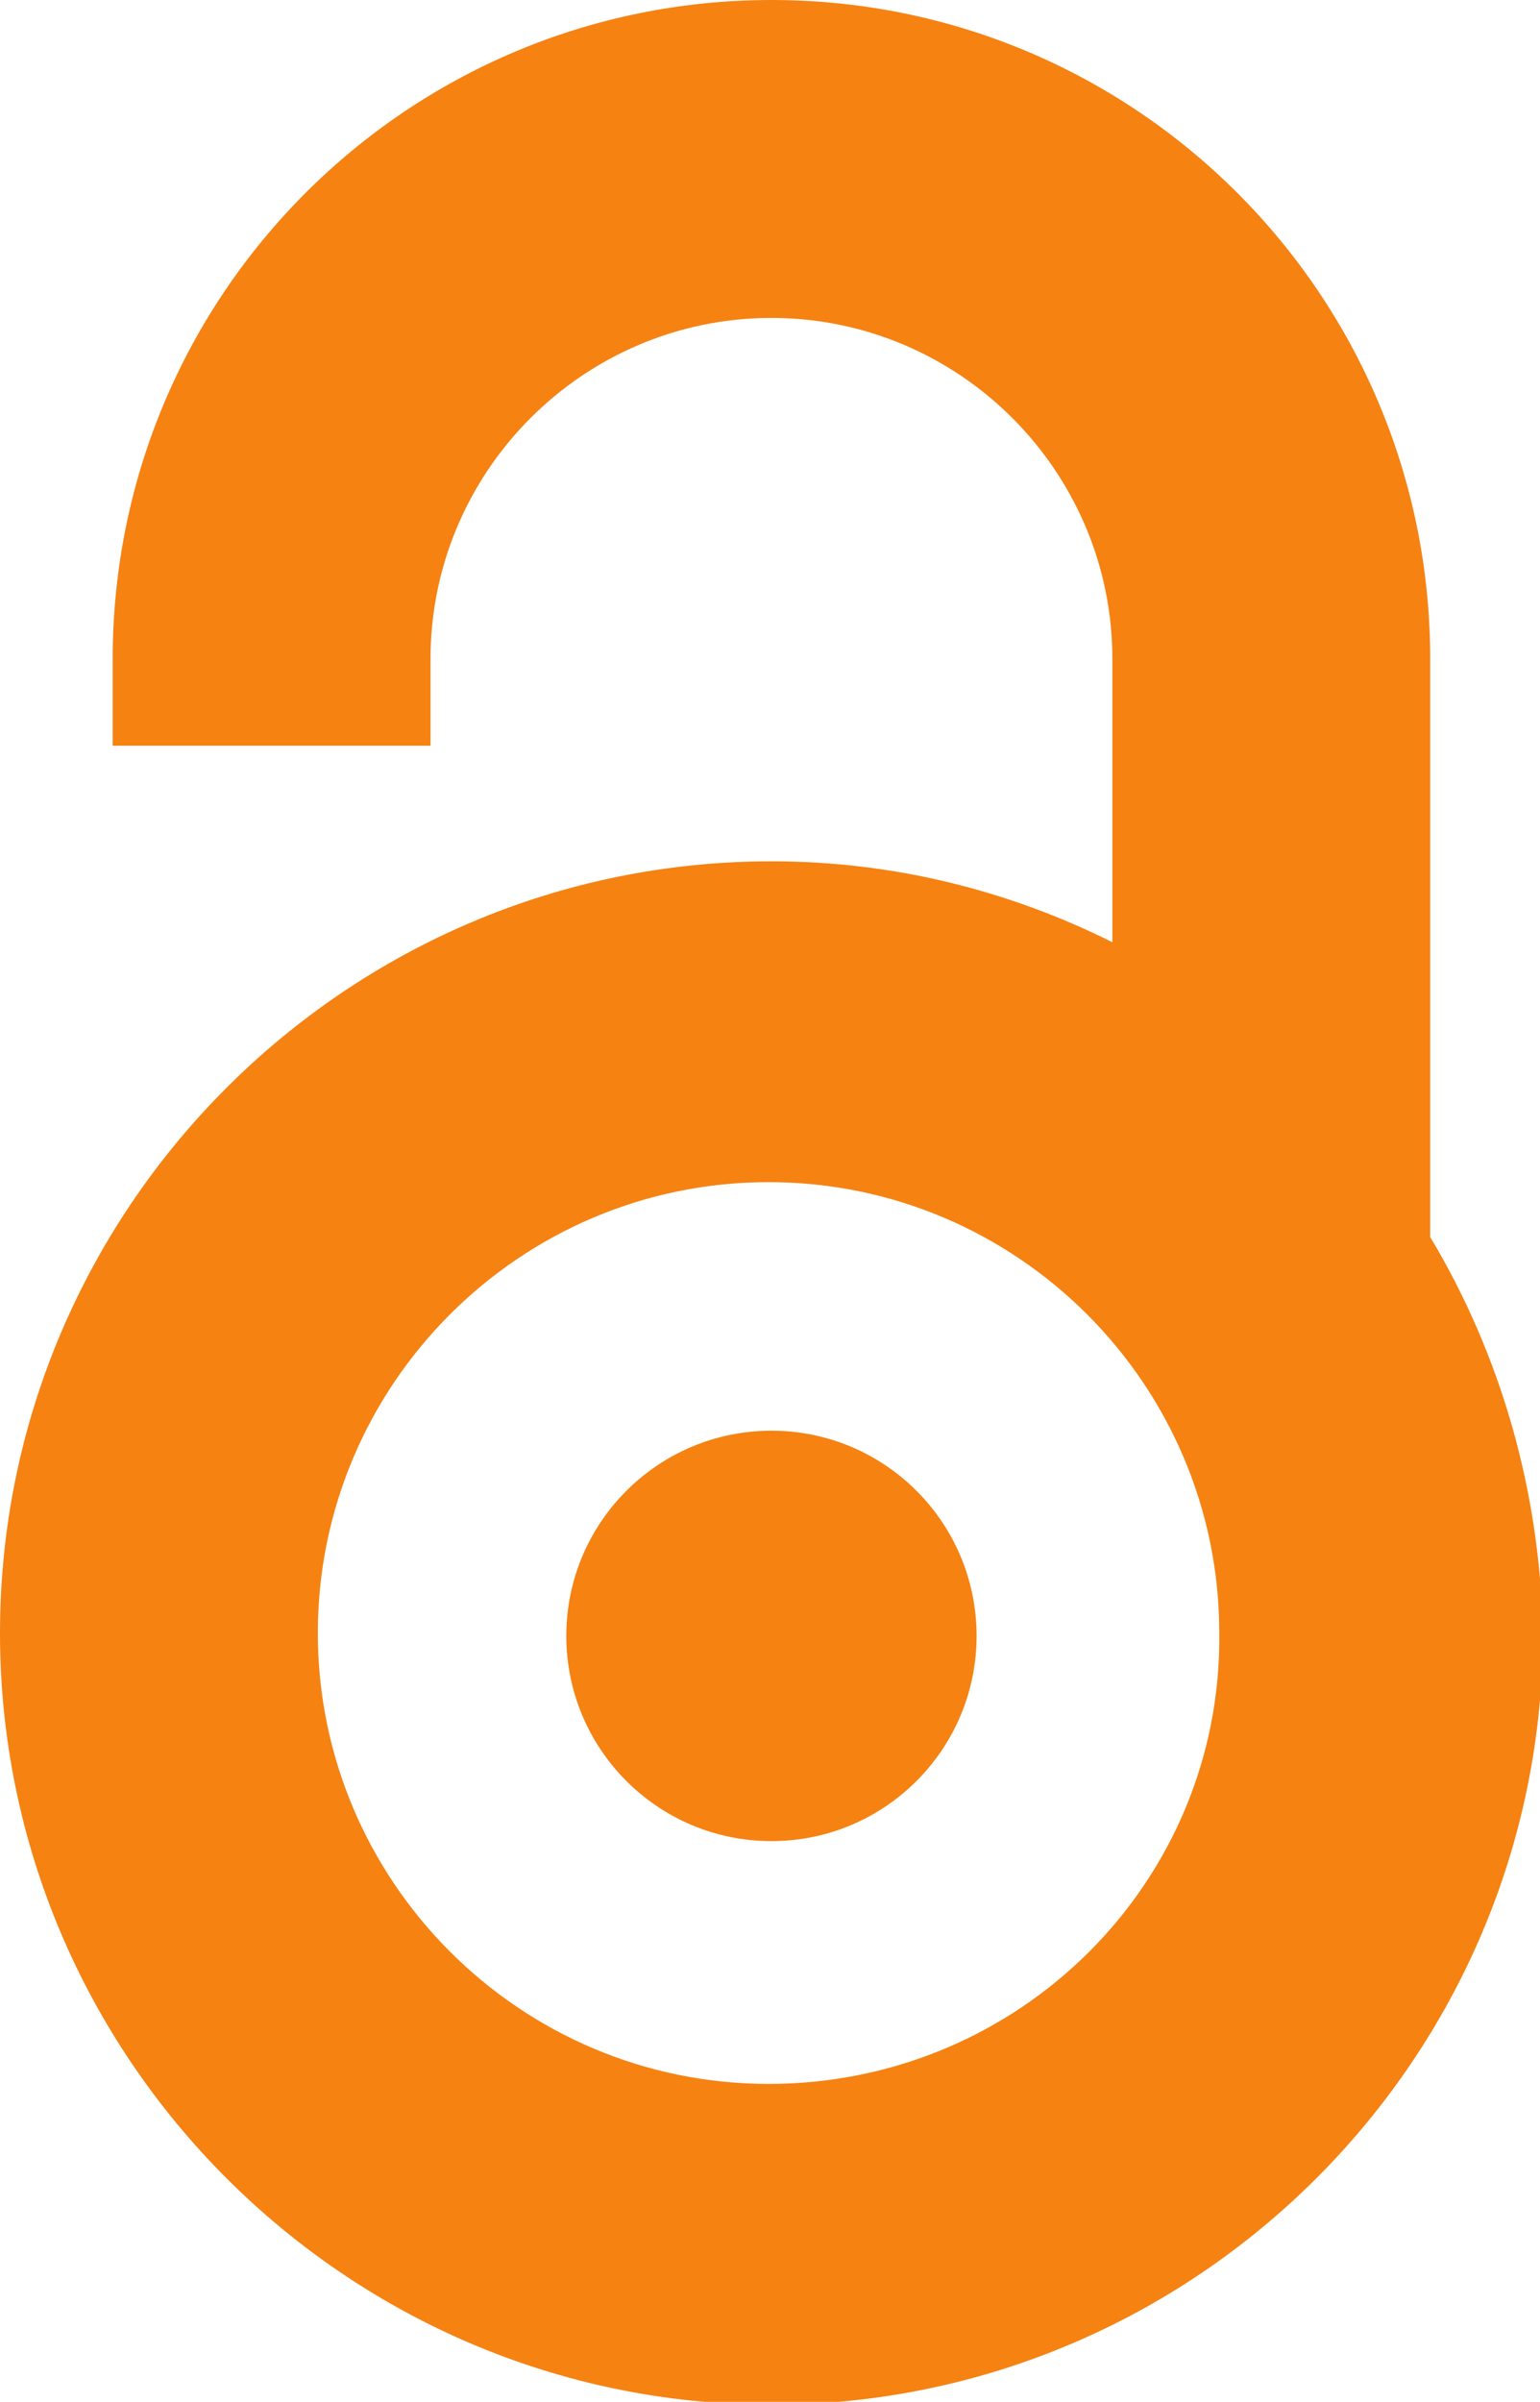
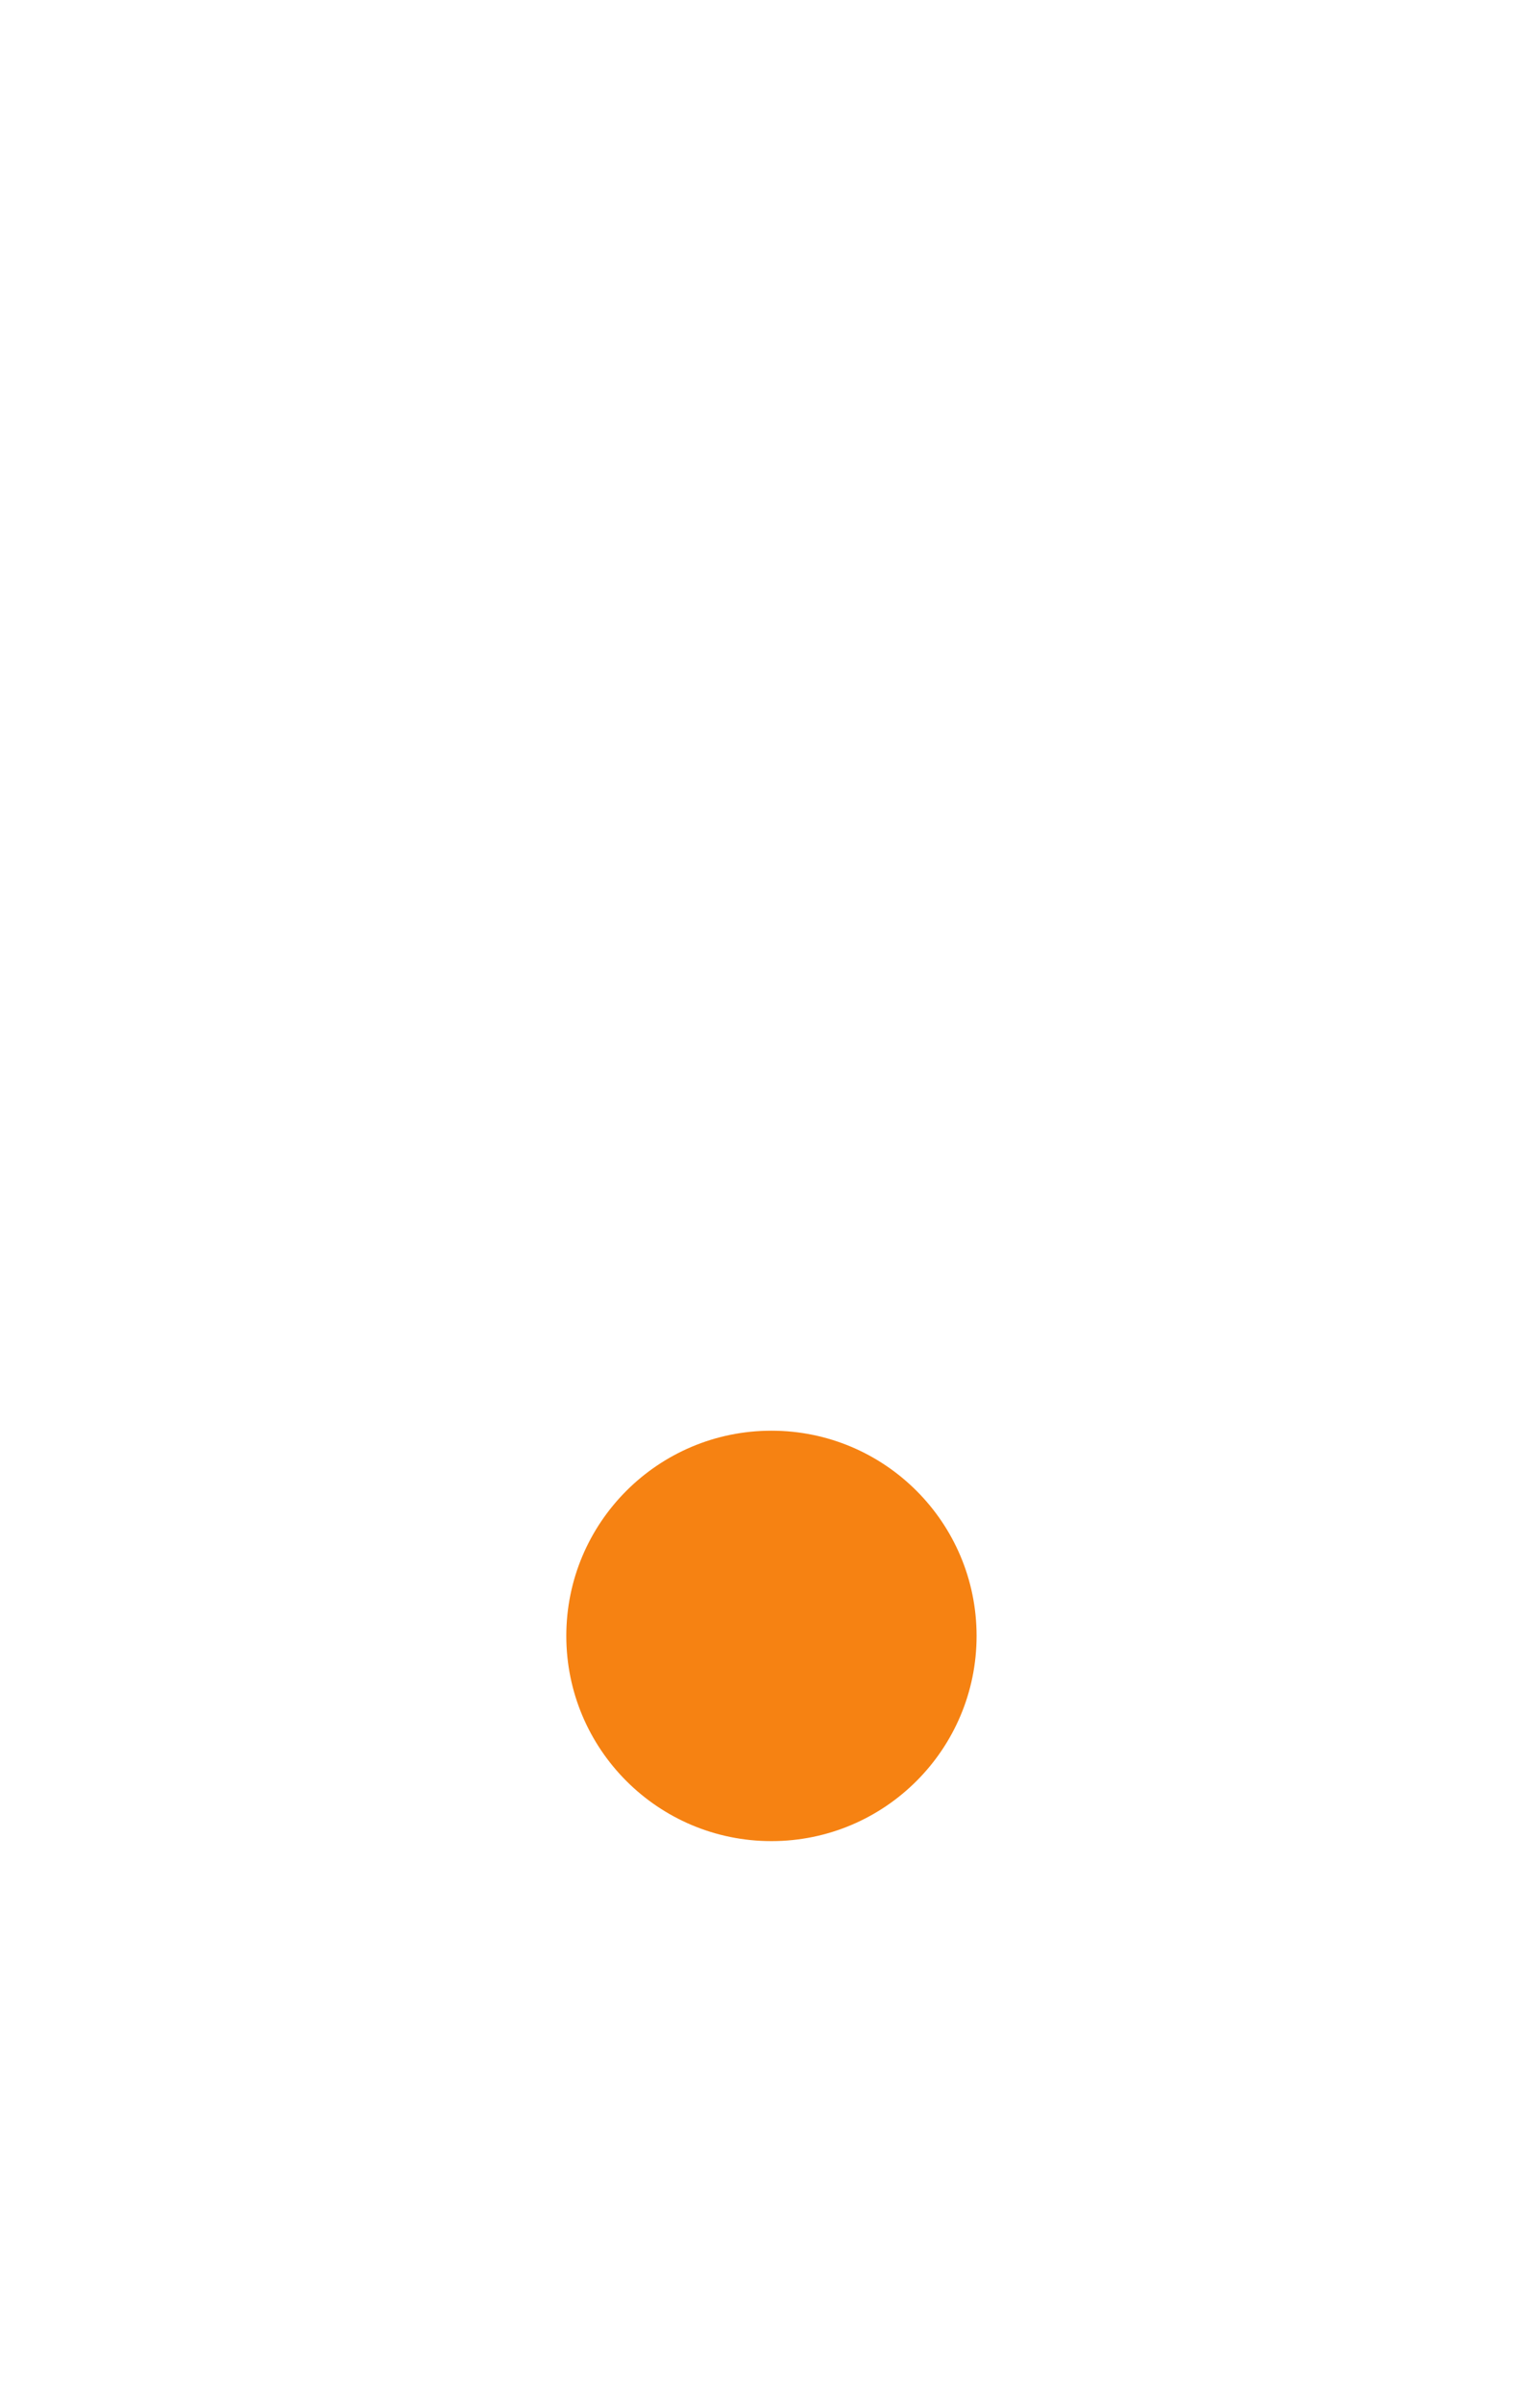
<svg xmlns="http://www.w3.org/2000/svg" version="1.1" id="Layer_1" x="0px" y="0px" viewBox="0 0 53.3 83.1" style="enable-background:new 0 0 53.3 83.1;" xml:space="preserve">
  <style type="text/css">
	.st0{fill:#F68212;}
</style>
  <g>
-     <path class="st0" d="M49.5,42.8v-20C49.5,10.2,39.3,0,26.7,0C14.1,0,3.9,10.2,3.9,22.8v3h11v-3c0-6.5,5.3-11.8,11.8-11.8   s11.8,5.3,11.8,11.8v9.8c-3.6-1.8-7.6-2.8-11.8-2.8C12,29.8,0,41.8,0,56.5s12,26.7,26.7,26.7c14.7,0,26.7-12,26.7-26.7   C53.3,51.5,51.9,46.8,49.5,42.8z M26.6,72.1c-8.6,0-15.6-7-15.6-15.6c0-8.6,7-15.6,15.6-15.6s15.6,7,15.6,15.6   C42.3,65.1,35.3,72.1,26.6,72.1z" />
    <circle class="st0" cx="26.7" cy="56.6" r="7.1" />
  </g>
</svg>